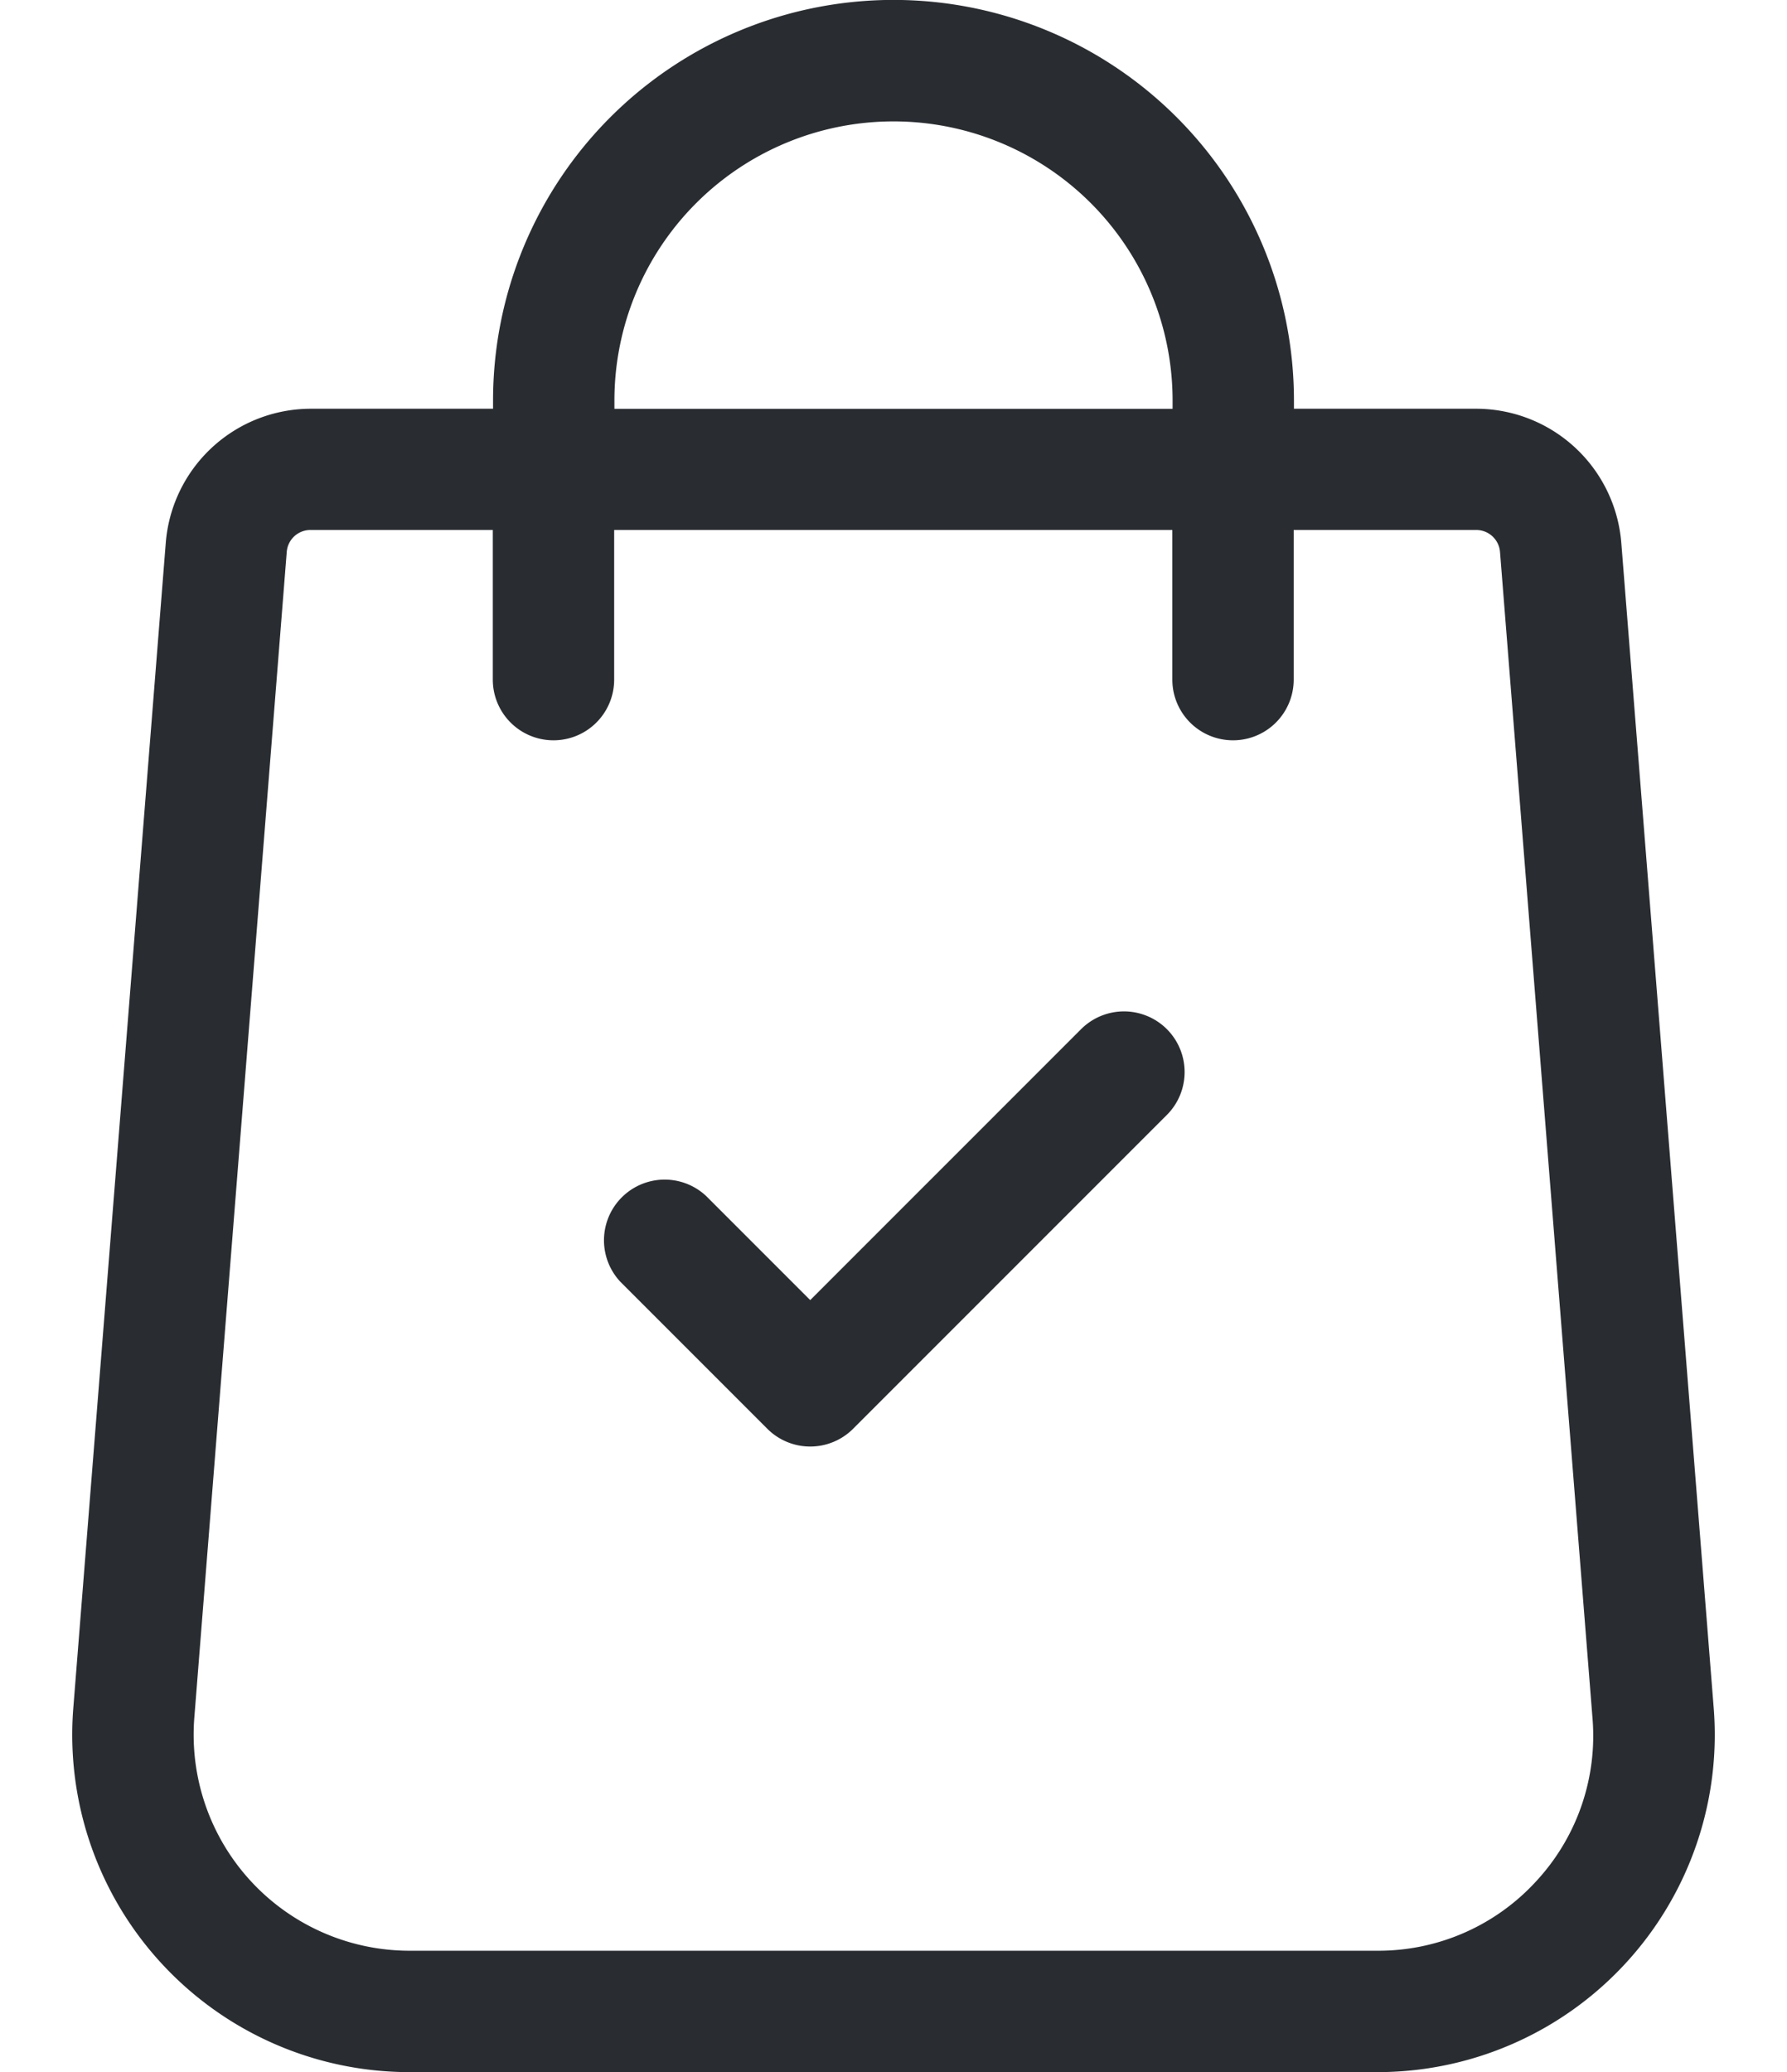
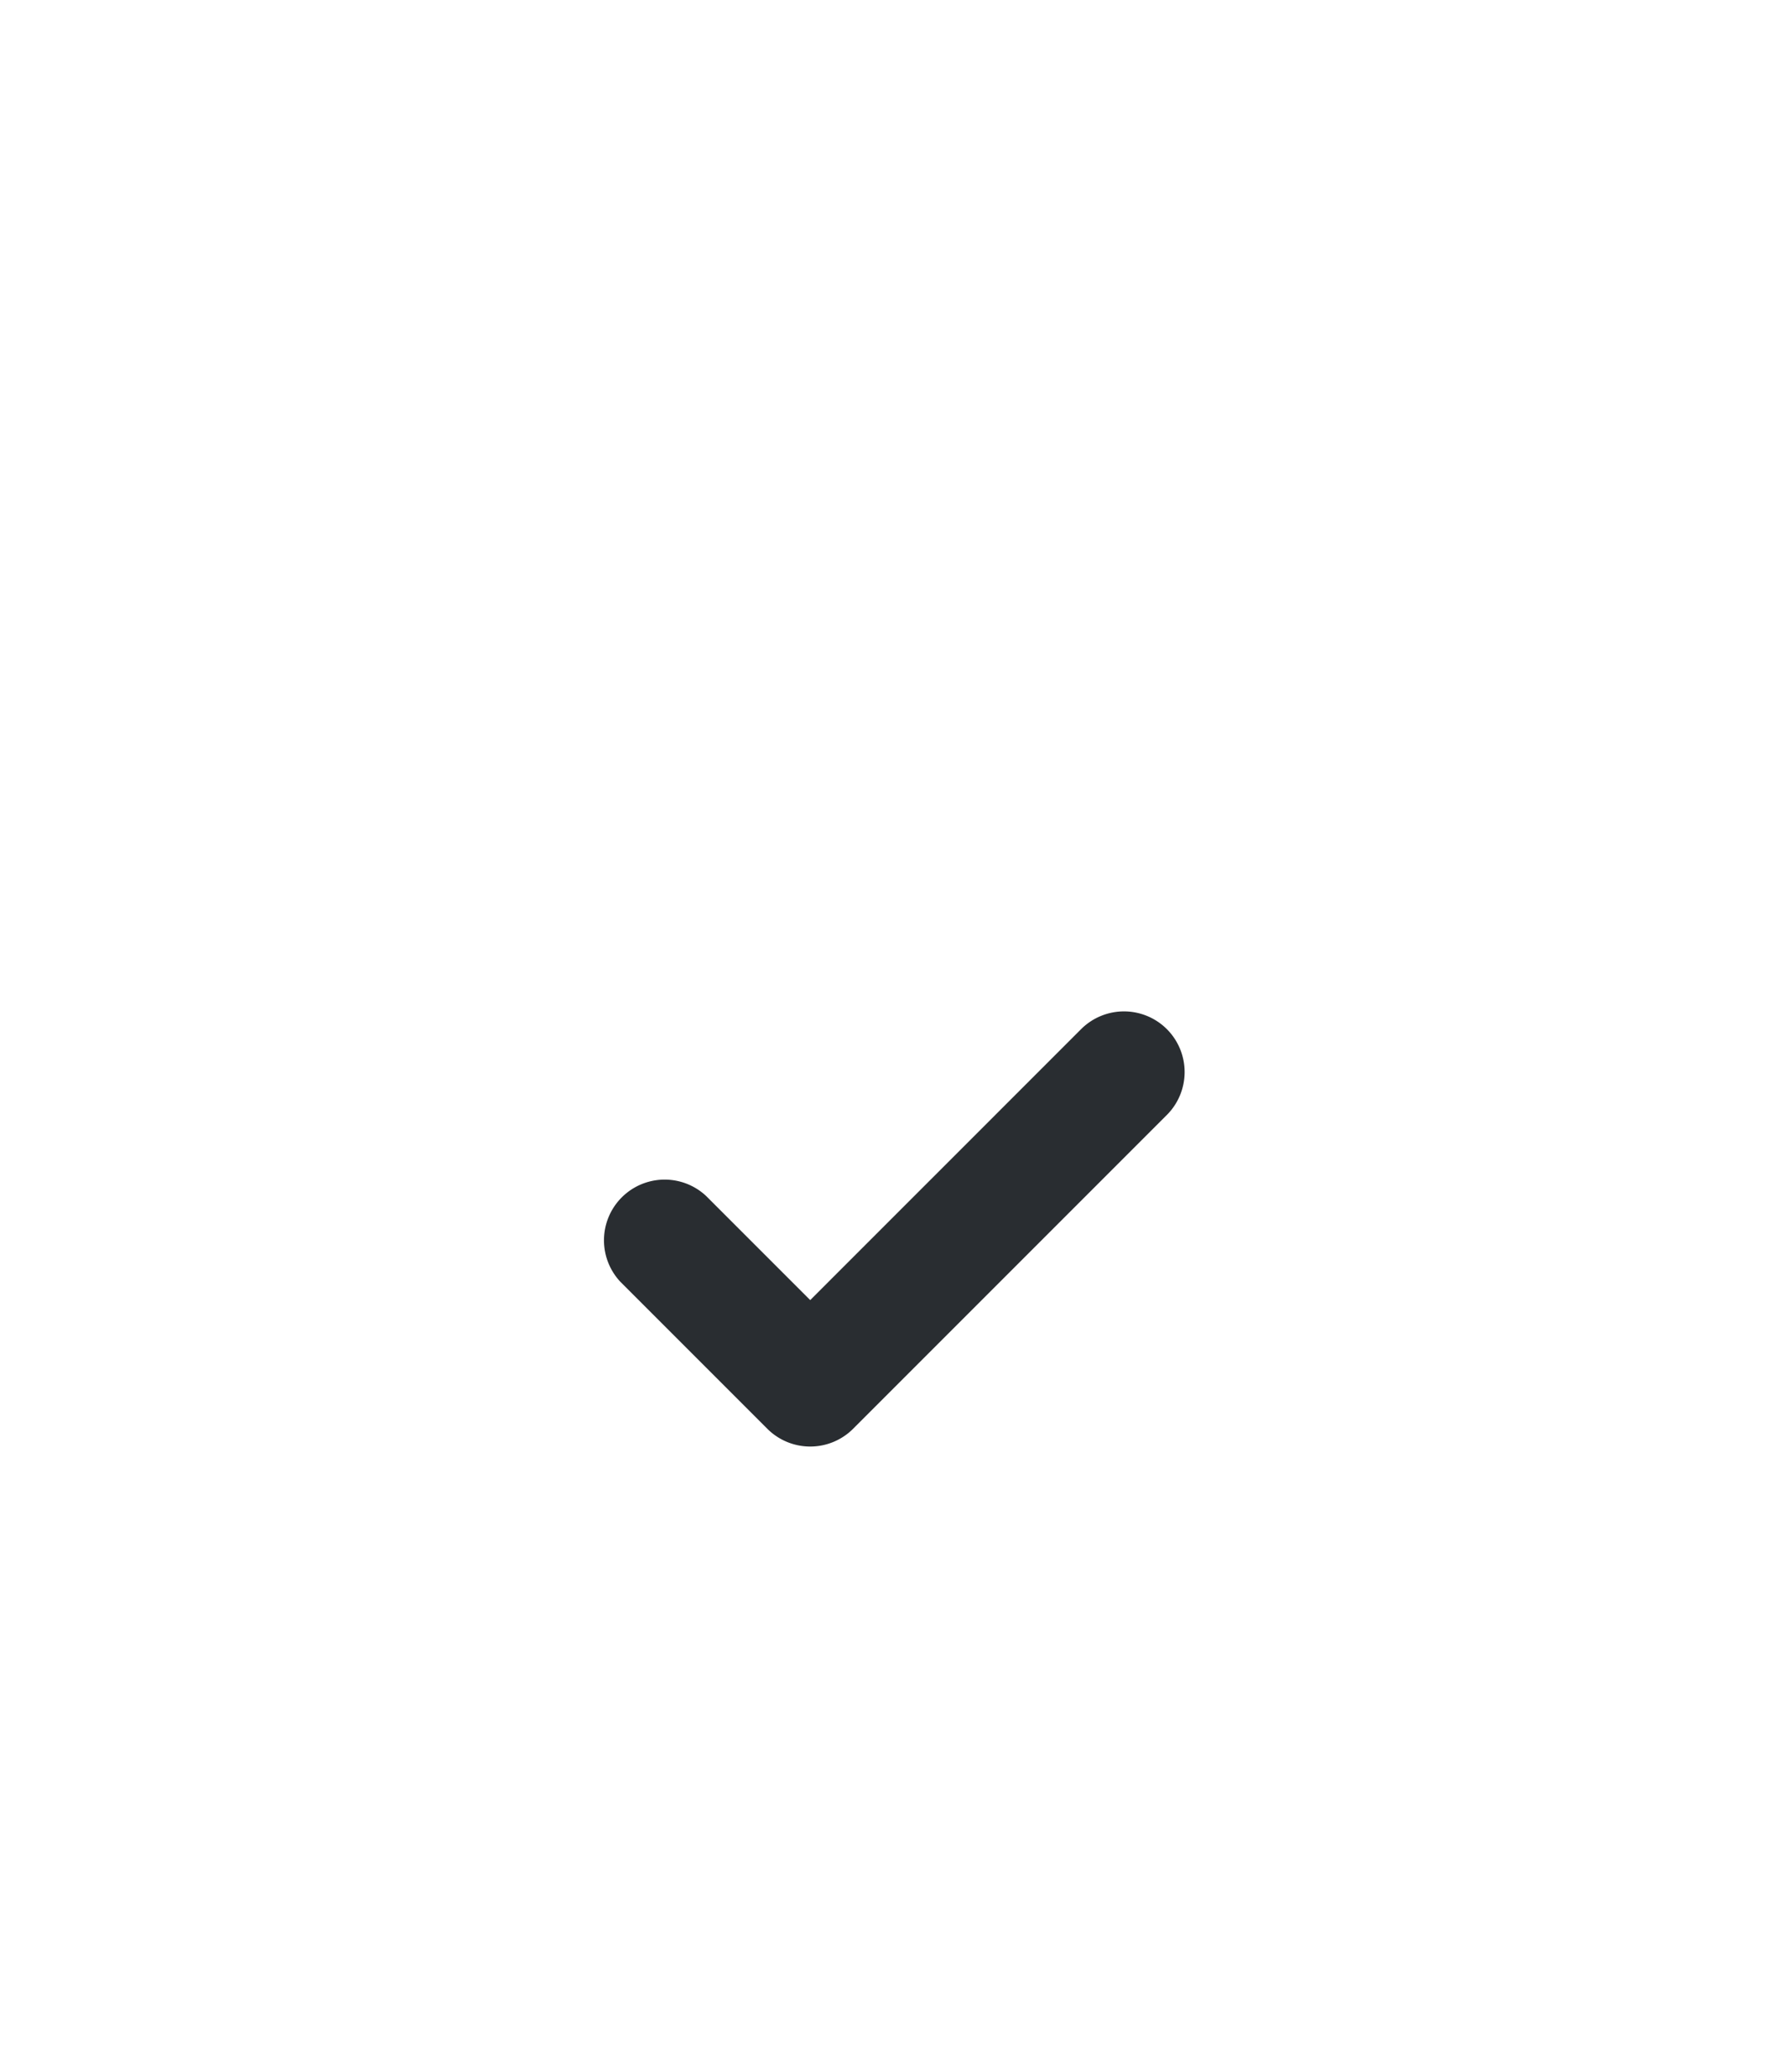
<svg xmlns="http://www.w3.org/2000/svg" width="19.84" height="23" viewBox="0 0 19.84 25.023">
  <g data-name="svgexport-6 (3)">
-     <path data-name="Path 35850" d="M72.848 20.635 71.731 6.554a1.76 1.76 0 0 0-1.747-1.618h-2.207v-.1a4.837 4.837 0 1 0-9.674 0v.1H55.9a1.759 1.759 0 0 0-1.75 1.616l-1.118 14.085a4.074 4.074 0 0 0 4.062 4.386h11.692a4.074 4.074 0 0 0 4.062-4.388zM59.569 4.837a3.371 3.371 0 1 1 6.742 0v.1h-6.742zM70.7 22.721a2.582 2.582 0 0 1-1.914.836H57.094a2.609 2.609 0 0 1-2.6-2.806l1.117-14.085A.287.287 0 0 1 55.9 6.4h2.2v1.807a.733.733 0 1 0 1.466 0V6.4h6.742v1.807a.733.733 0 0 0 1.466 0V6.4h2.207a.288.288 0 0 1 .285.266l1.117 14.081a2.582 2.582 0 0 1-.683 1.974z" transform="translate(-53.02)" style="fill:#292d31" />
    <path data-name="Path 35851" d="M190.87 250.108a.733.733 0 0 0-1.036 0l-3.272 3.272-1.258-1.258a.733.733 0 0 0-1.036 1.036l1.776 1.776a.733.733 0 0 0 1.036 0l3.79-3.79a.733.733 0 0 0 0-1.036z" transform="translate(-177.648 -237.68)" style="fill:#292d31" />
  </g>
</svg>